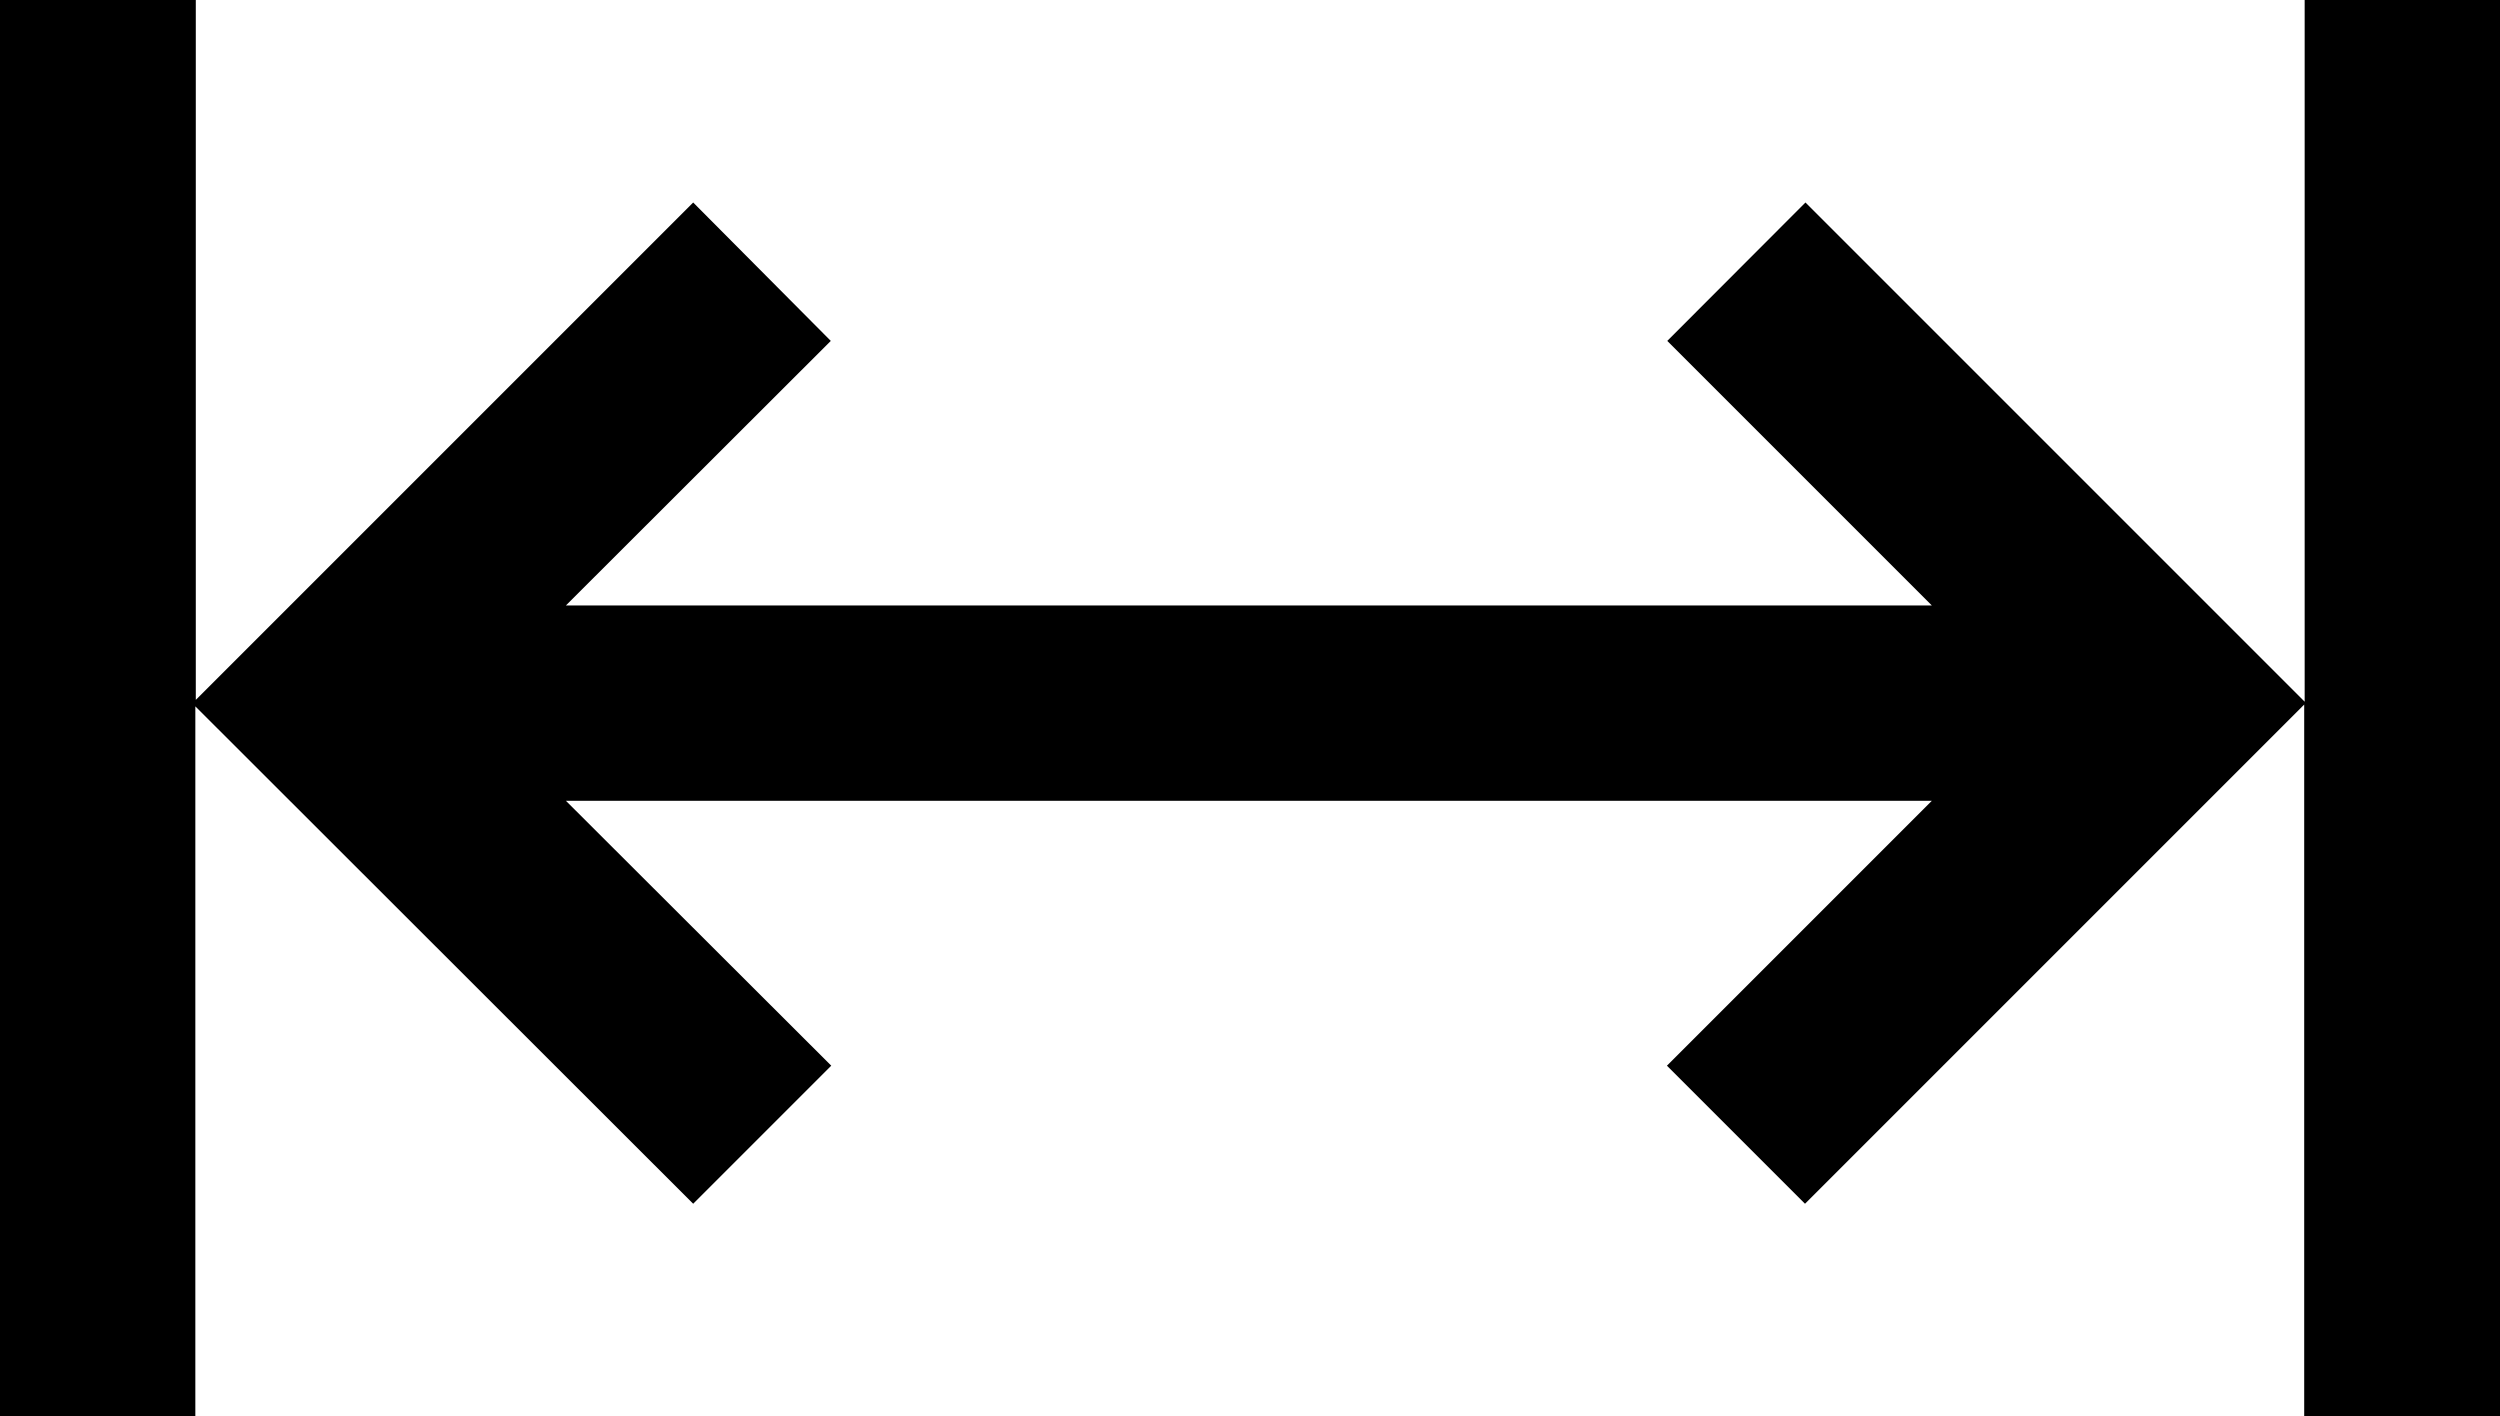
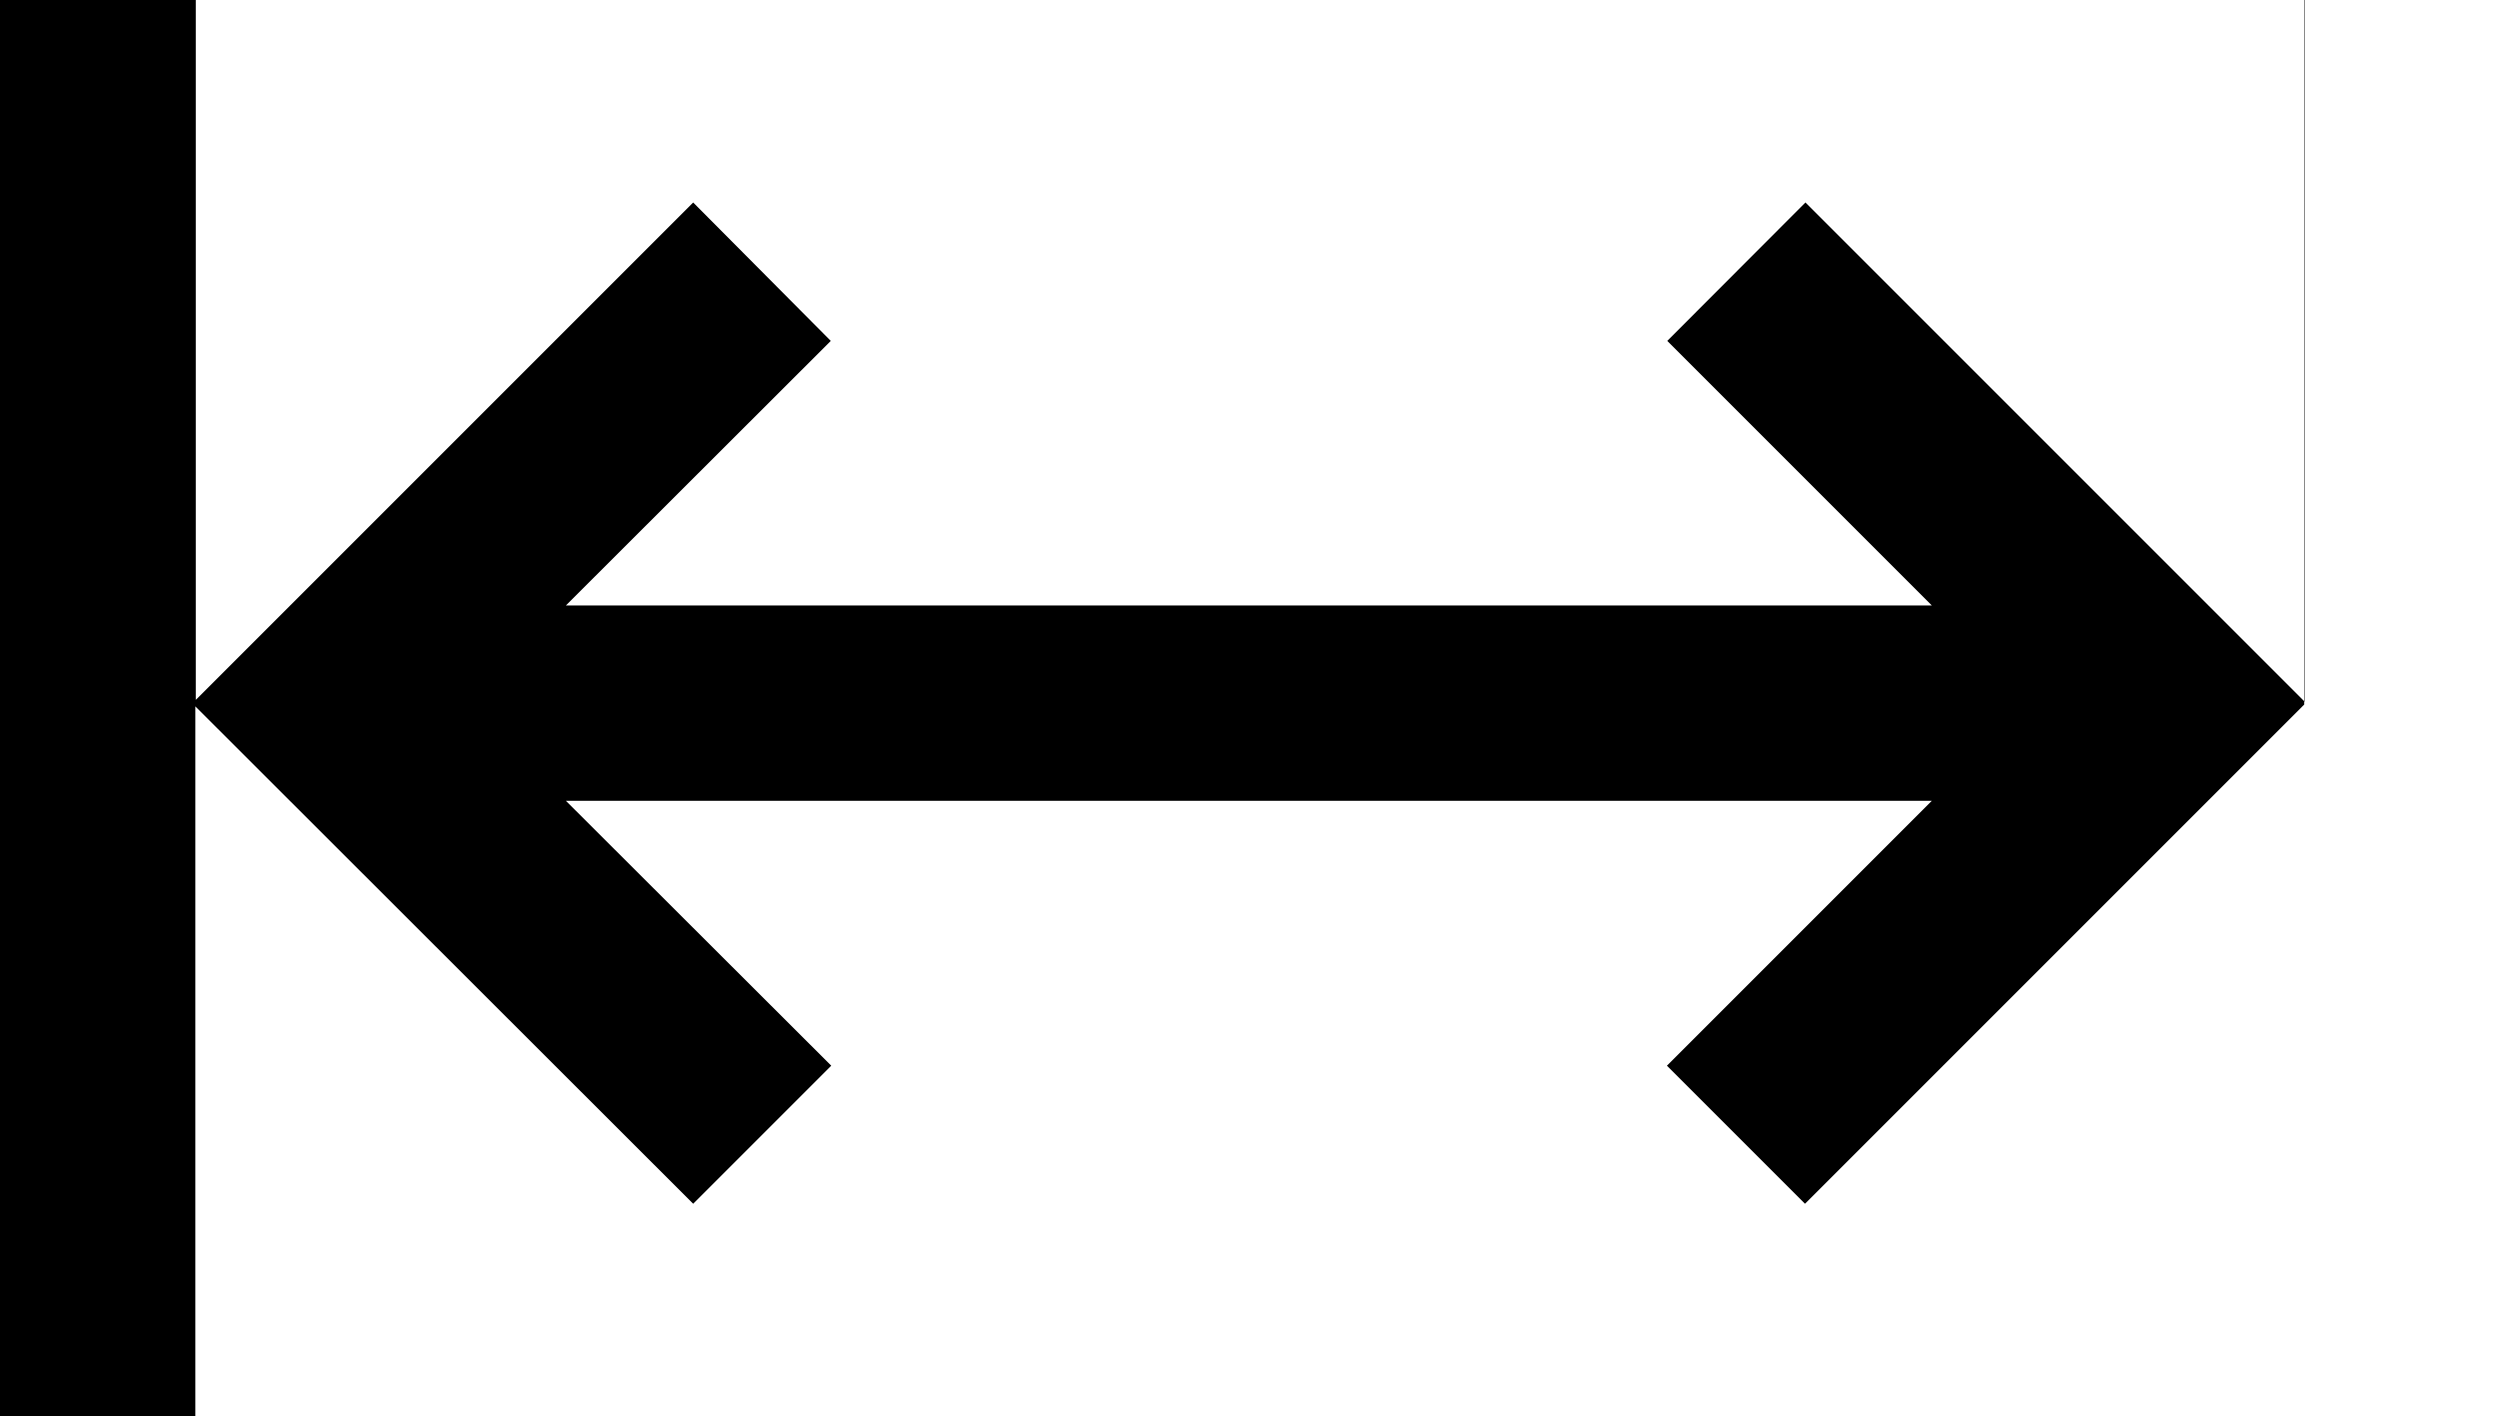
<svg xmlns="http://www.w3.org/2000/svg" width="22" height="12.461" viewBox="0 0 22 12.461">
  <g transform="translate(0)">
    <g transform="translate(0 0)">
-       <path d="M20.281,111v6.175l-4.393-4.393L14.672,114,17,116.328H4.98L7.311,114,6.1,112.782l-4.377,4.377V111H0v12.461H1.719v-6.245L6.1,121.593l1.215-1.215L4.98,118.047H17l-2.331,2.331,1.215,1.215,4.393-4.393v6.261H22V111Z" transform="translate(0 -111)" />
+       <path d="M20.281,111v6.175l-4.393-4.393L14.672,114,17,116.328H4.98L7.311,114,6.1,112.782l-4.377,4.377V111H0v12.461H1.719v-6.245L6.1,121.593l1.215-1.215L4.98,118.047H17l-2.331,2.331,1.215,1.215,4.393-4.393v6.261V111Z" transform="translate(0 -111)" />
    </g>
  </g>
</svg>